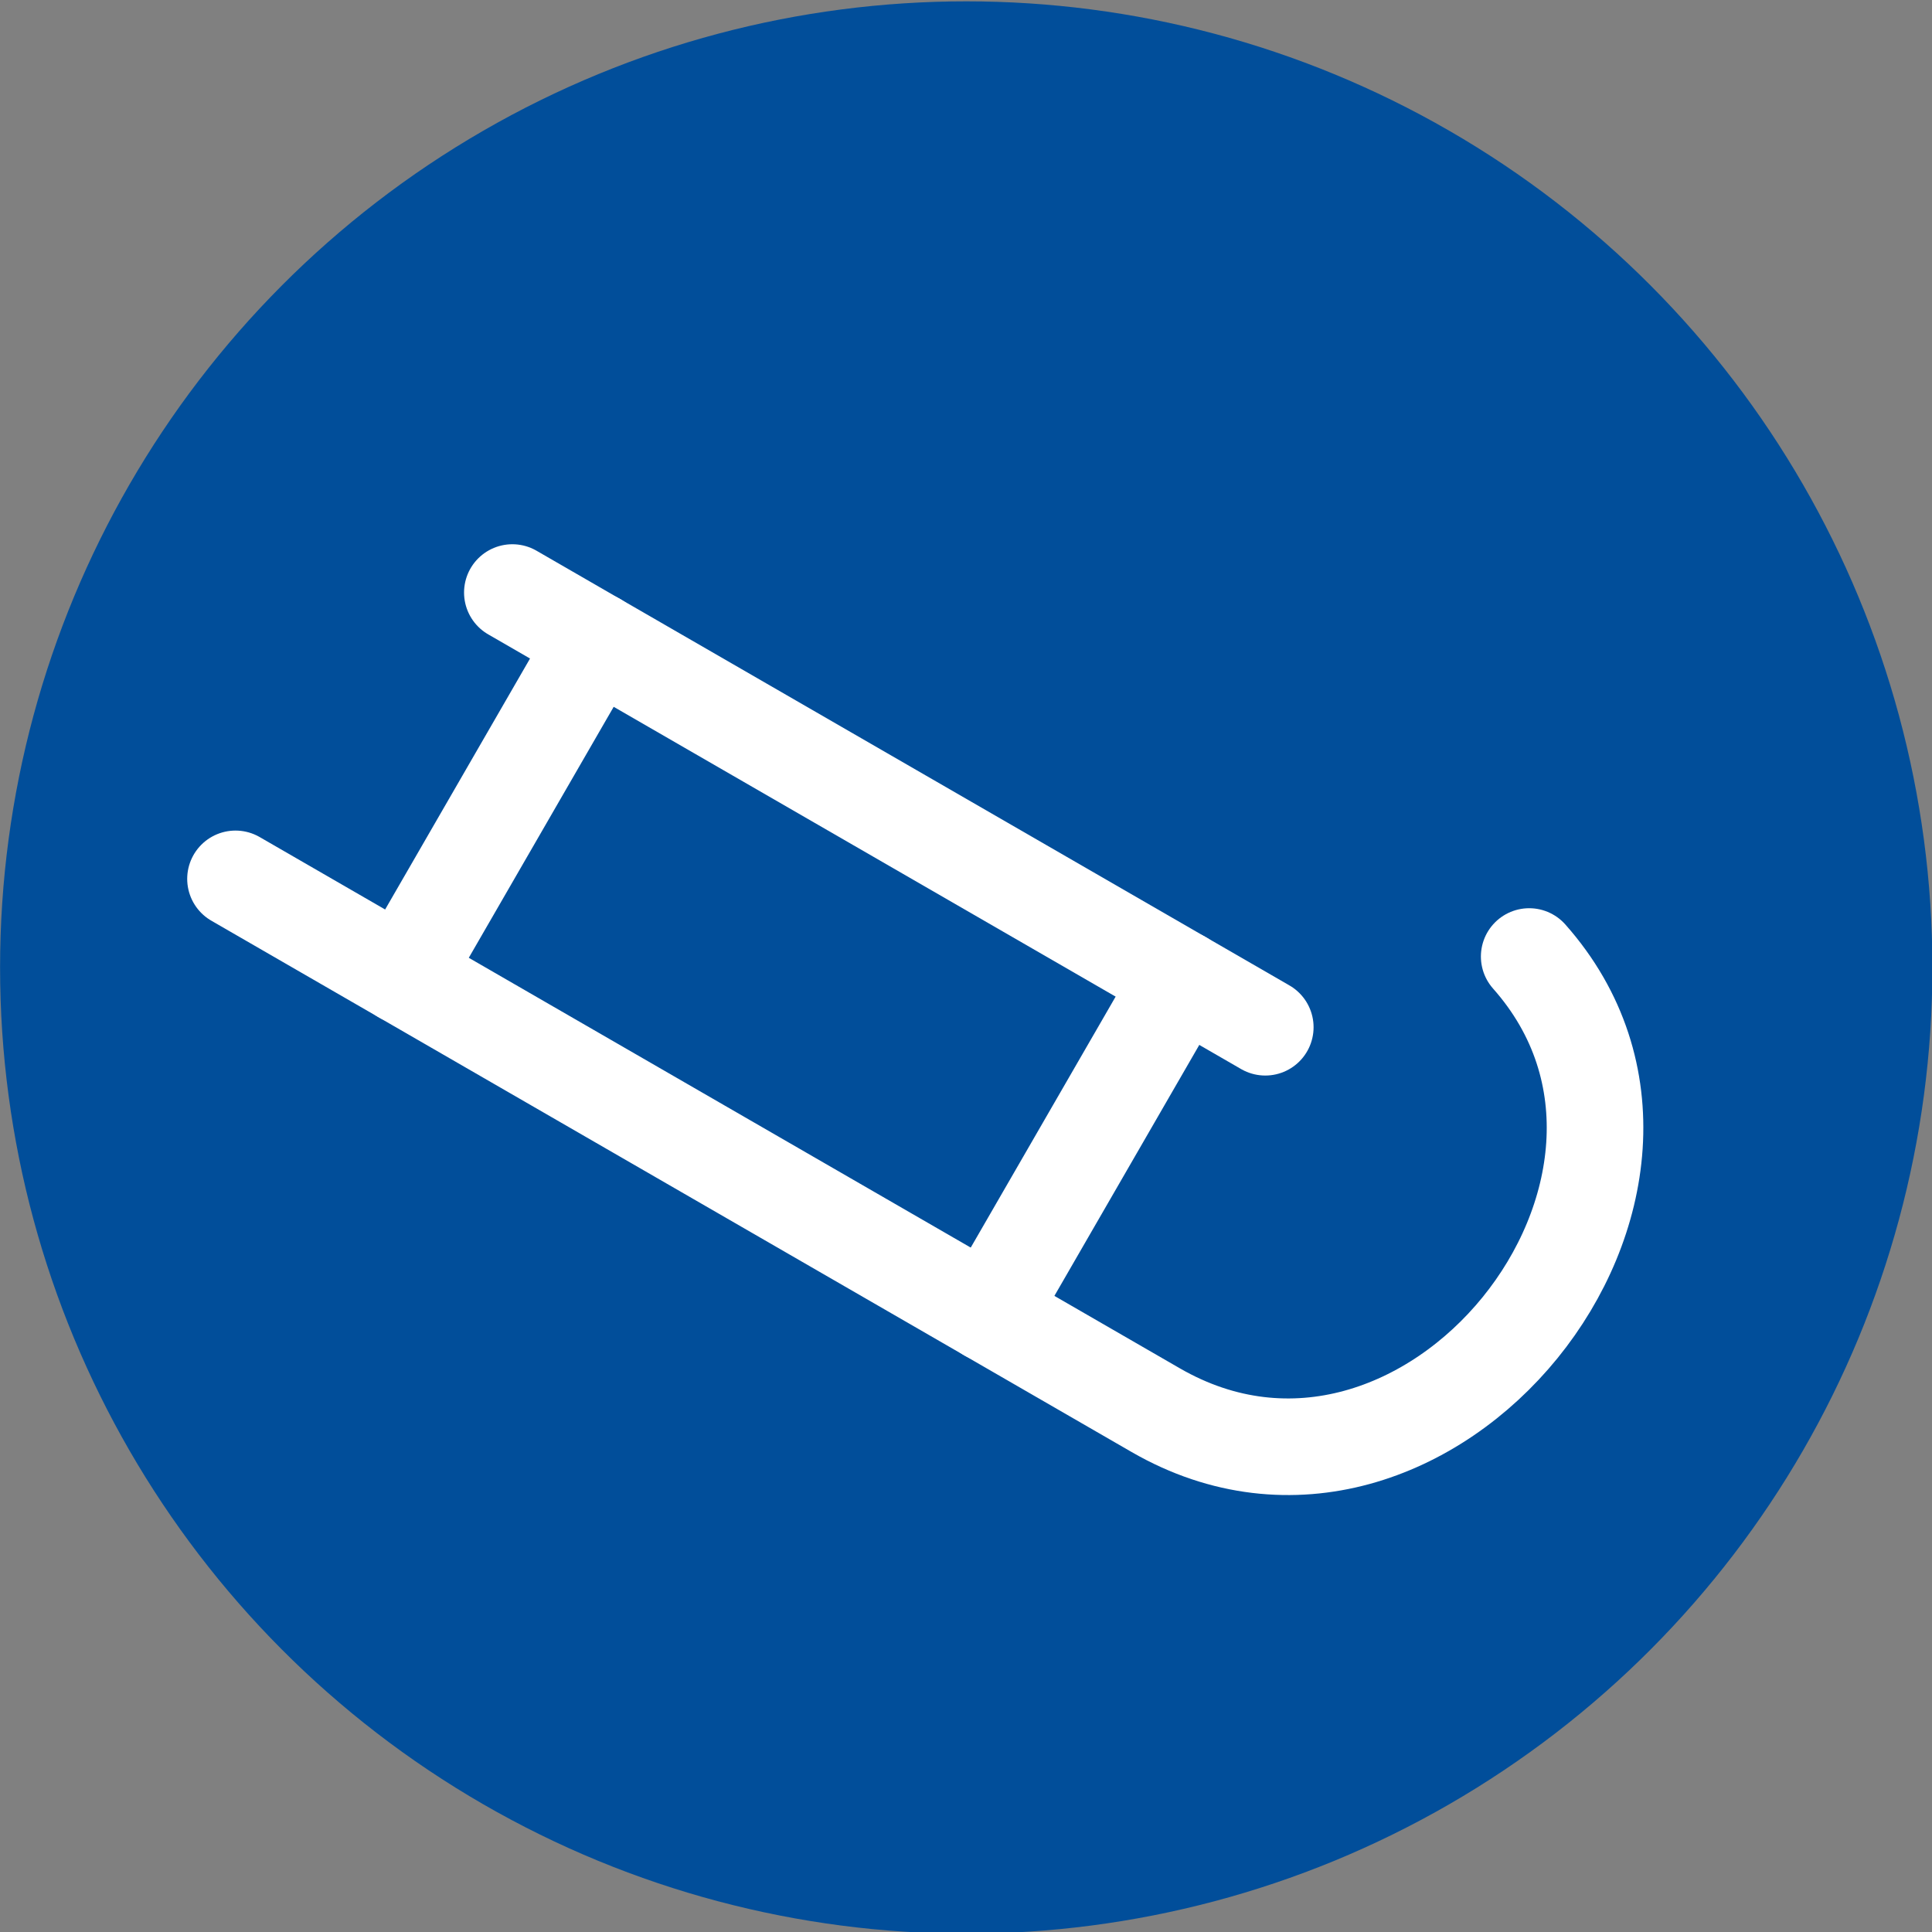
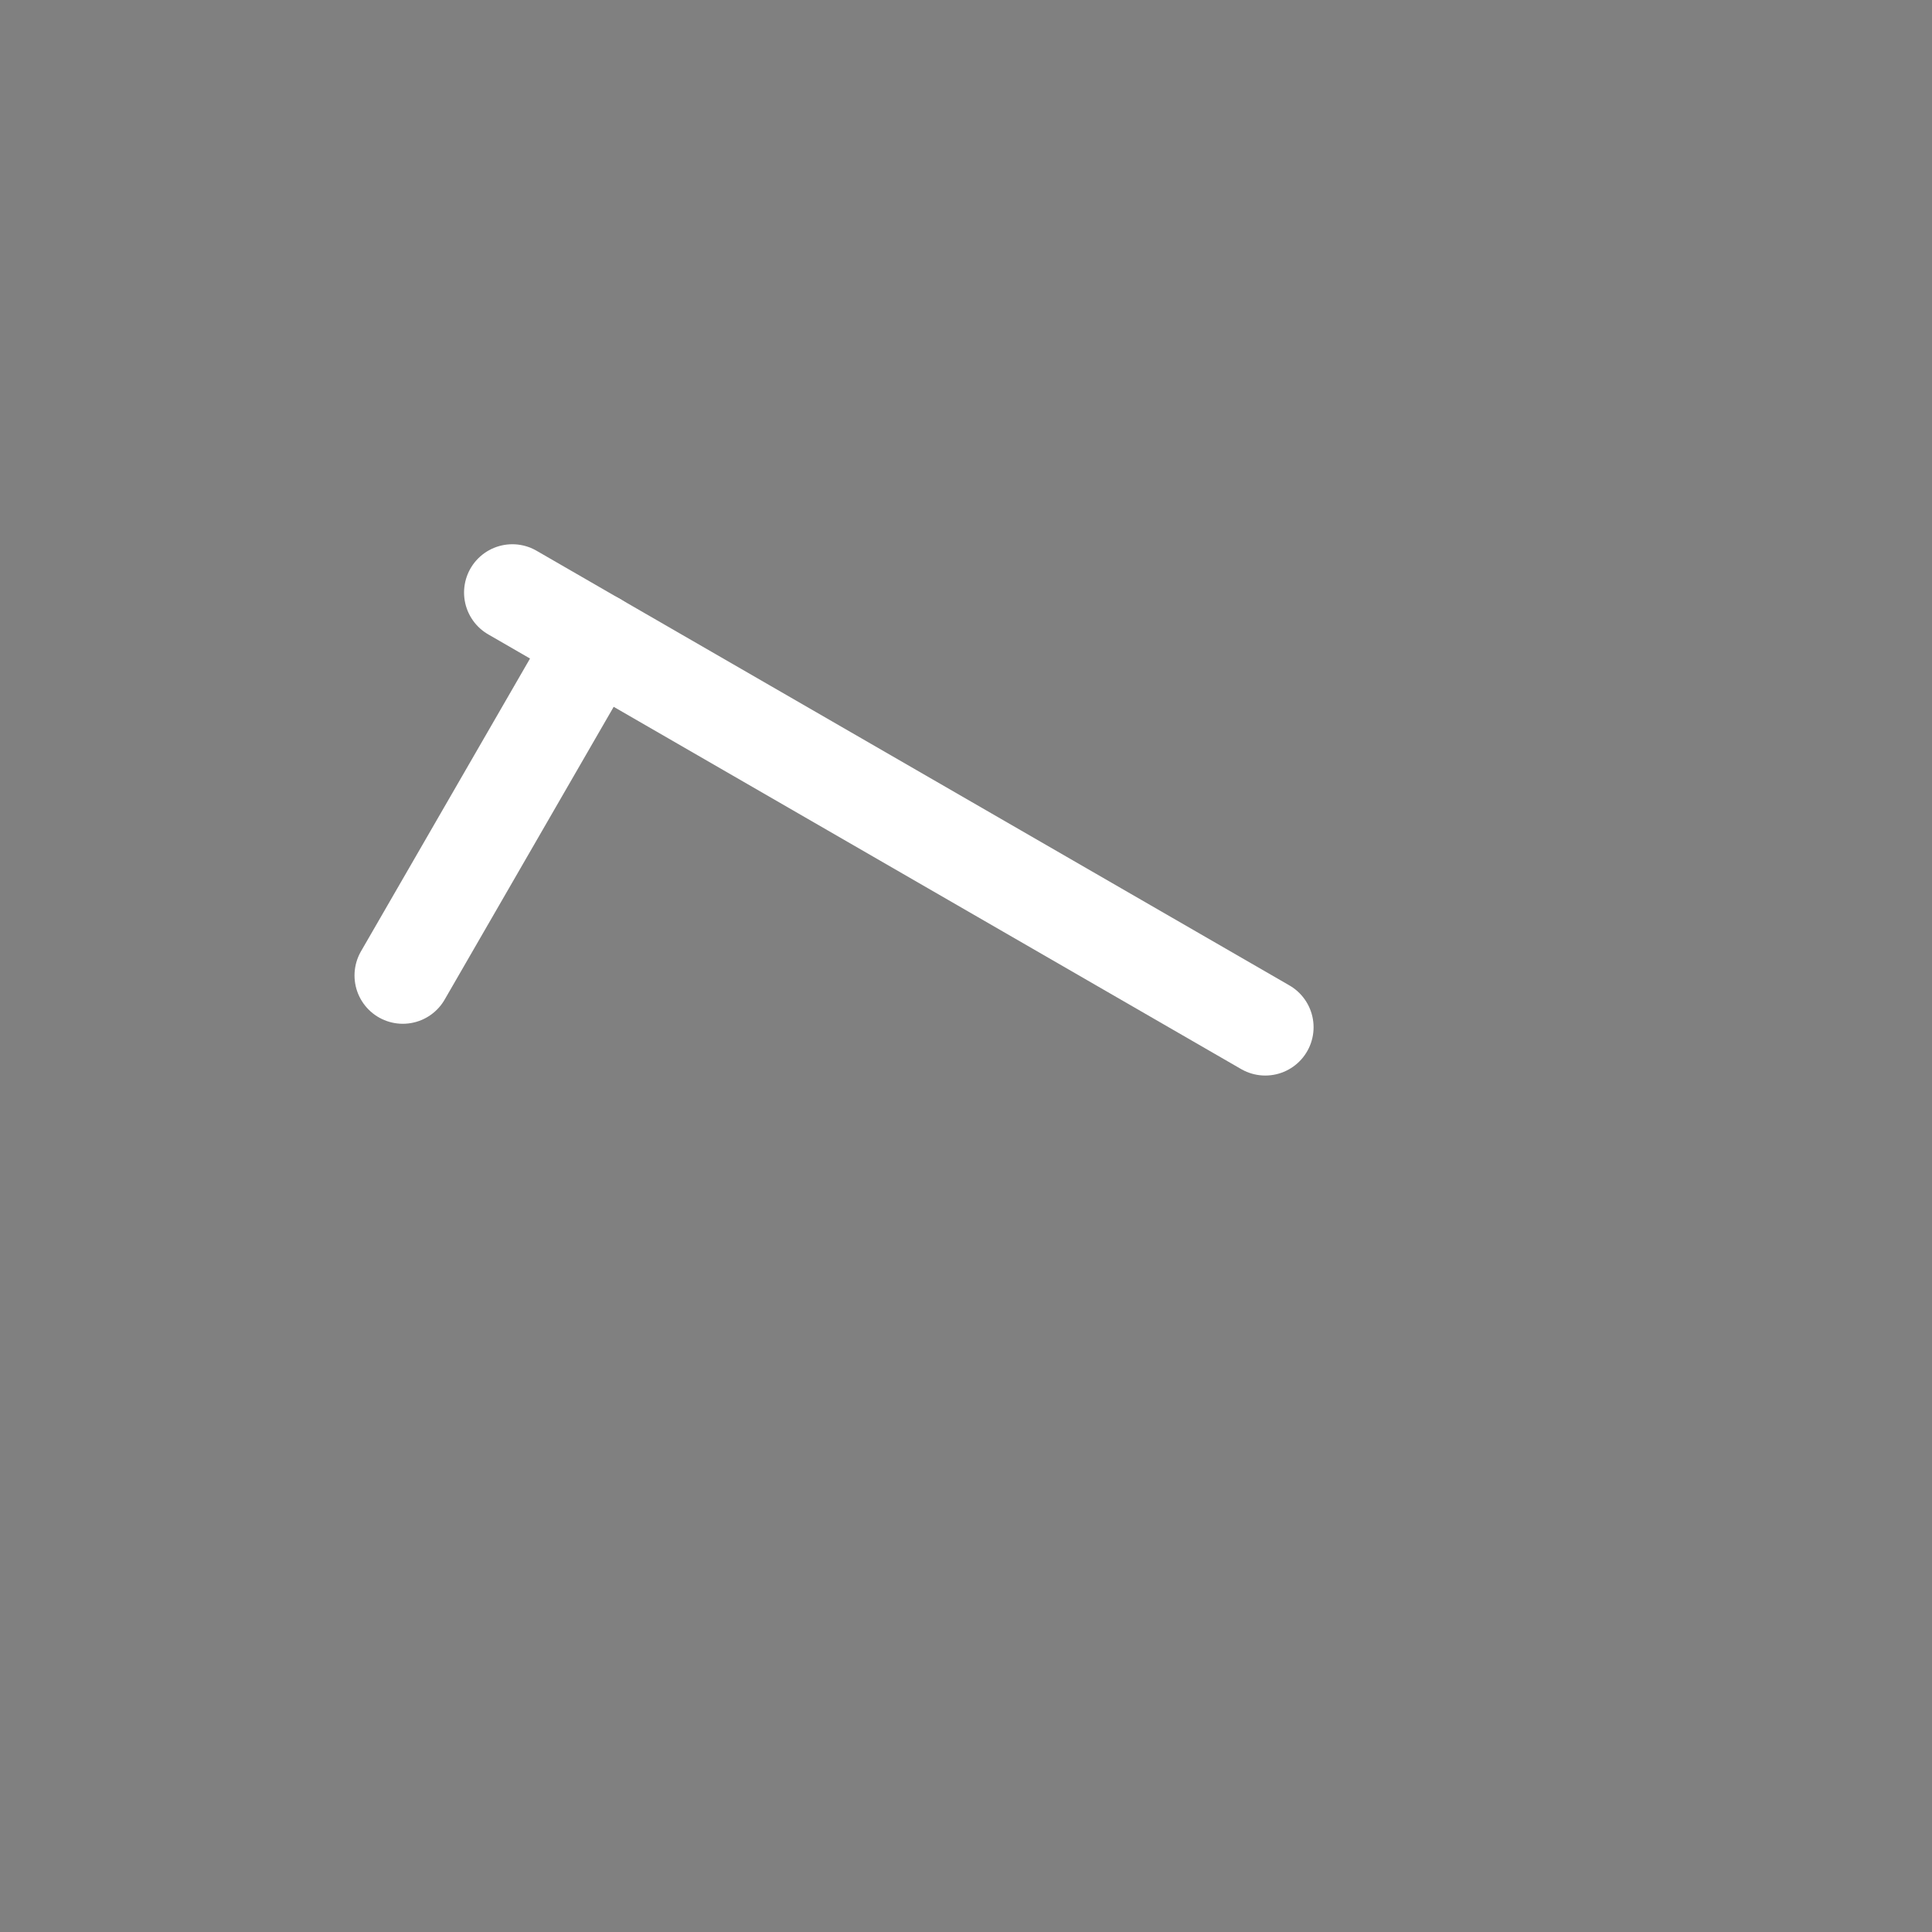
<svg xmlns="http://www.w3.org/2000/svg" width="10cm" height="10cm" id="svg2" version="1.1" enable-background="new" viewBox="0 0 354.331 354.331">
  <rect x="0" y="0" width="354.331" height="354.331" fill="#808080" stroke="none" />
  <defs id="defs4" />
  <g id="layer1" style="display:inline">
-     <circle style="fill:#014e9a;fill-opacity:1;stroke-width:10;stroke-miterlimit:4;stroke-dasharray:none" id="path1364" transform="matrix(2.528,0,0,2.528,-81.396,-1481.094)" cx="102.296" cy="656.066" r="70.093" />
-   </g>
+     </g>
  <g id="layer4" style="display:inline">
-     <path id="path2411" d="m 43.19,161.186 c 0,0 153.43,88.583 168.773,97.441 49.678,28.681 105.663,-41.282 68.493,-83.2" style="display:inline;fill:none;stroke:#ffffff;stroke-width:17.716;stroke-linecap:round;stroke-linejoin:miter;stroke-miterlimit:4;stroke-dasharray:none;stroke-opacity:1" />
    <path id="path2413" d="M 93.966,108.673 232.053,188.397" style="display:inline;fill:none;stroke:#ffffff;stroke-width:17.716;stroke-linecap:round;stroke-linejoin:miter;stroke-miterlimit:4;stroke-dasharray:none;stroke-opacity:1" />
    <path id="path2415" d="m 73.876,178.903 35.433,-61.372" style="display:inline;fill:none;stroke:#ffffff;stroke-width:17.716;stroke-linecap:round;stroke-linejoin:miter;stroke-miterlimit:4;stroke-dasharray:none;stroke-opacity:1" />
-     <path id="path2417" d="m 181.276,240.911 35.433,-61.372" style="display:inline;fill:none;stroke:#ffffff;stroke-width:17.716;stroke-linecap:round;stroke-linejoin:miter;stroke-miterlimit:4;stroke-dasharray:none;stroke-opacity:1" />
  </g>
</svg>